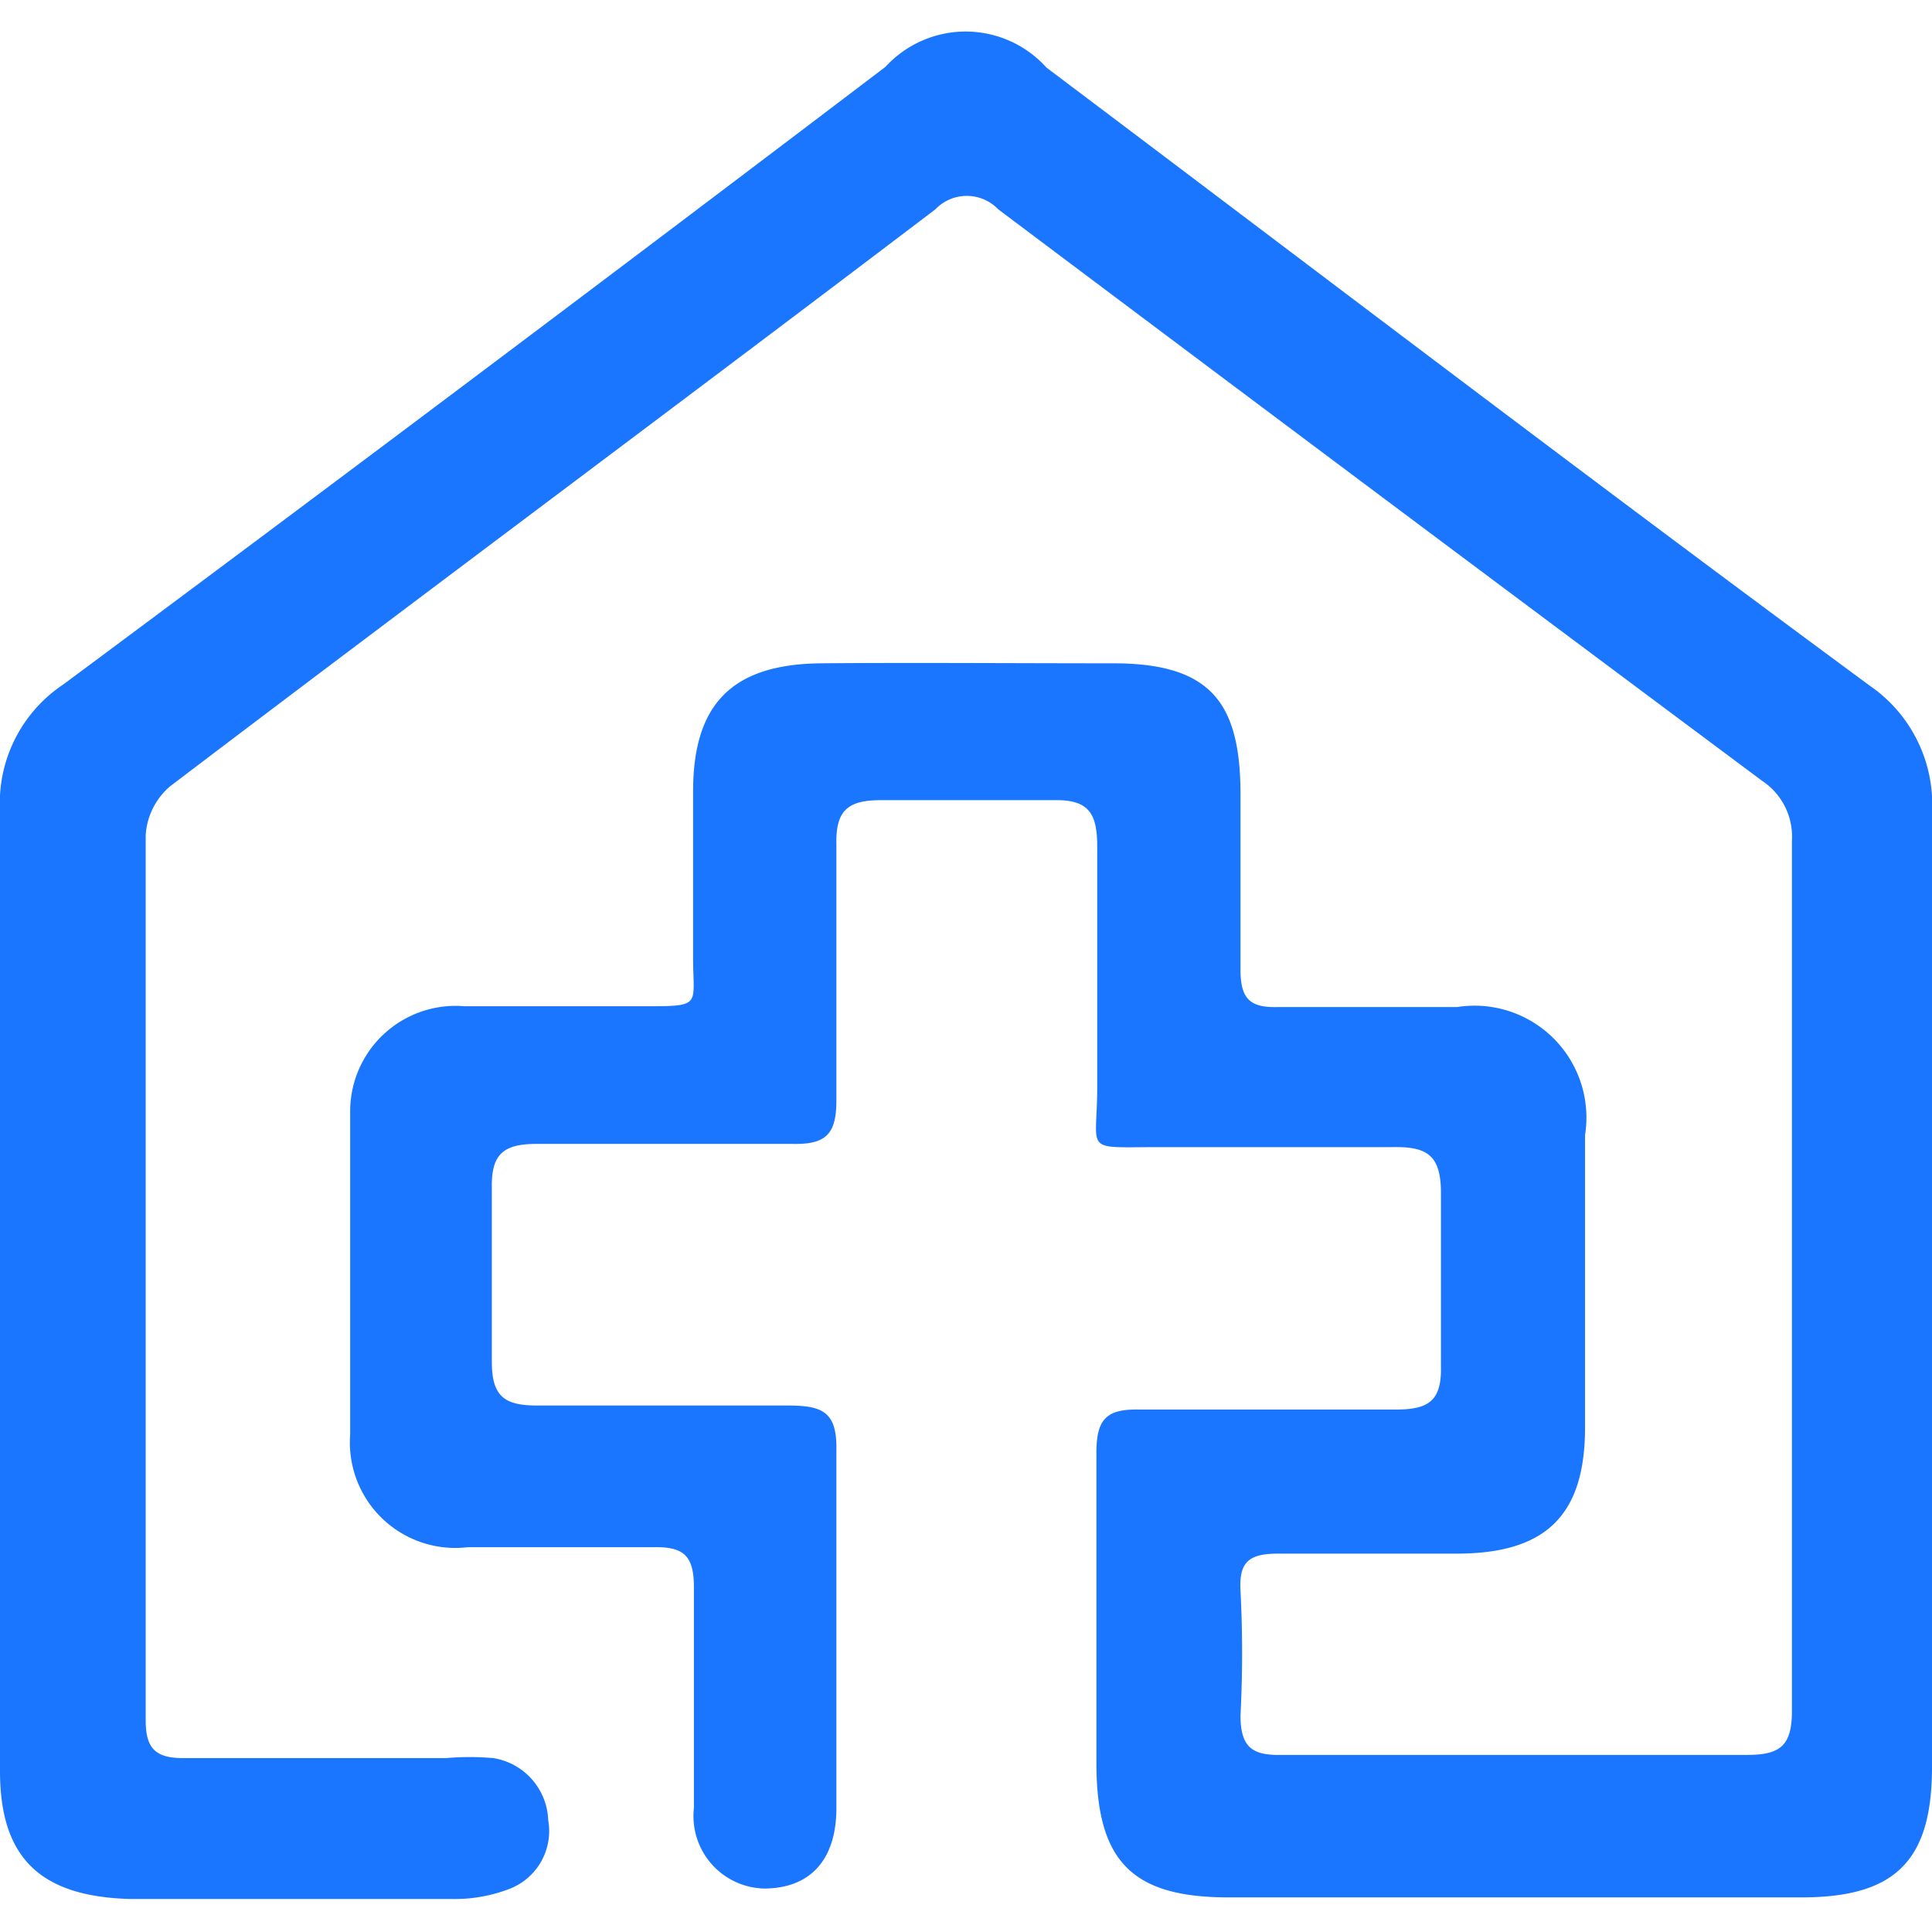
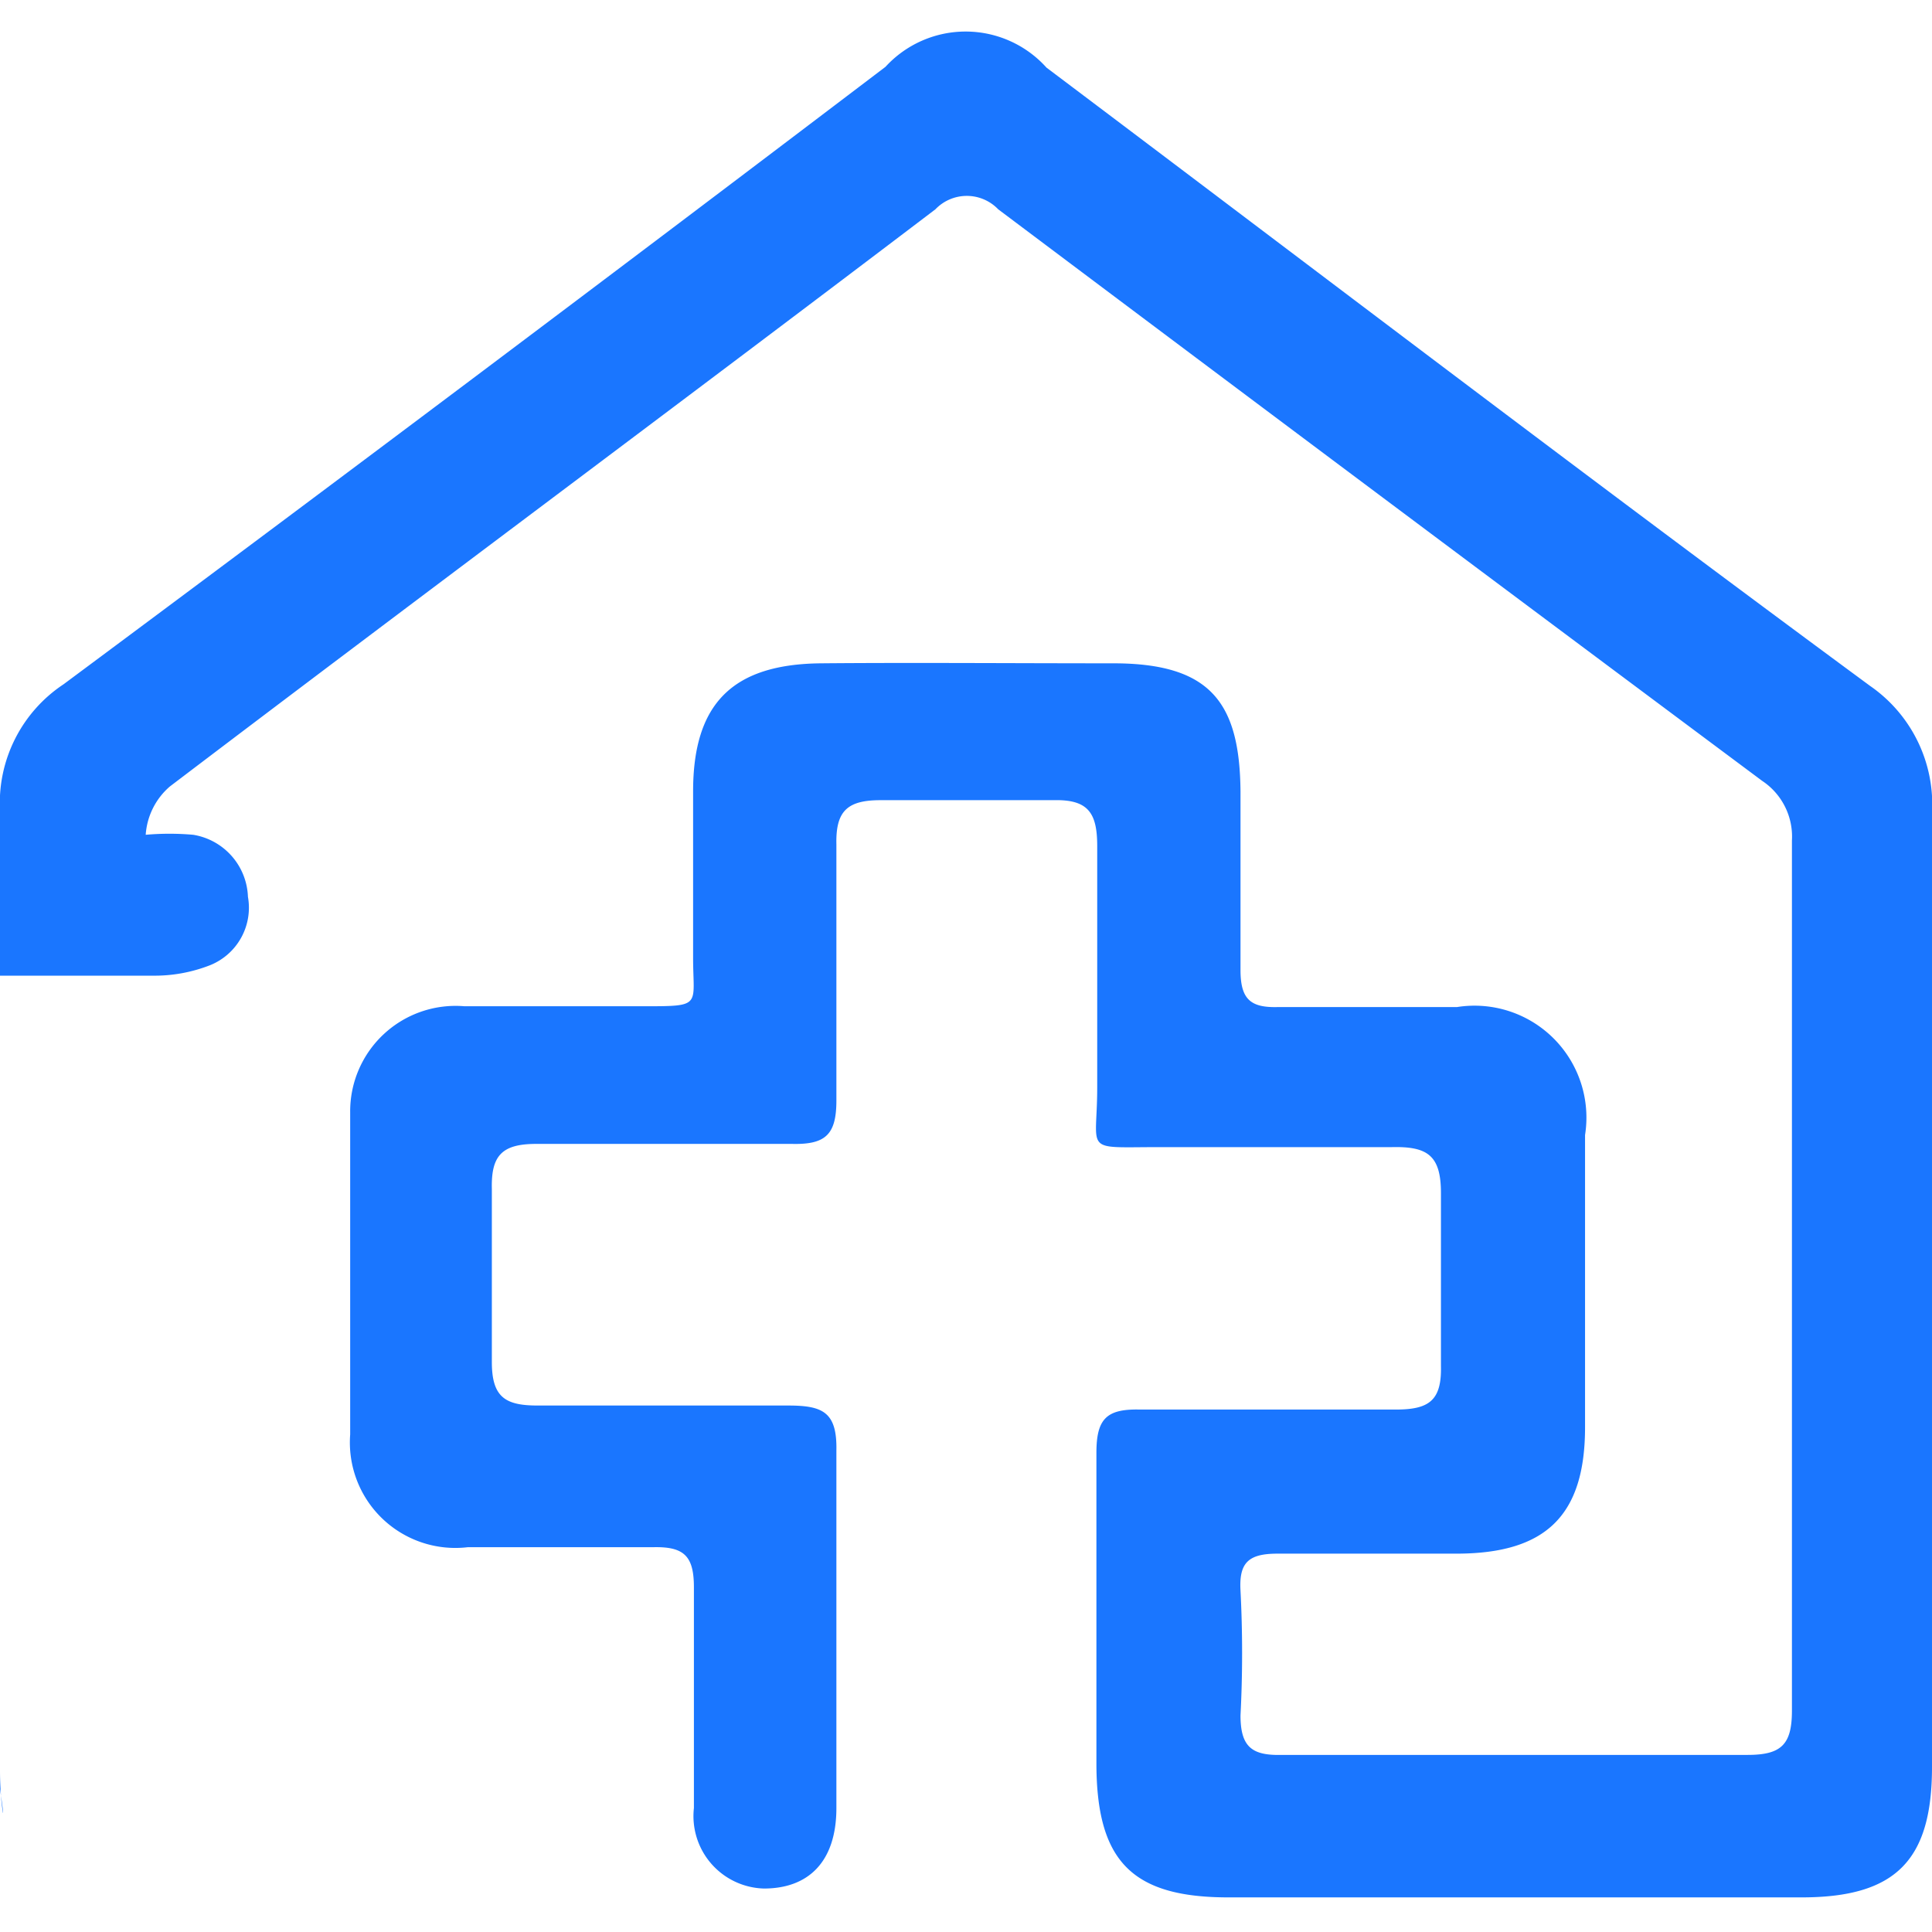
<svg xmlns="http://www.w3.org/2000/svg" id="Слой_1" data-name="Слой 1" width="24" height="24" viewBox="0 0 24 24">
  <defs>
    <style>.cls-1{fill:#1a76ff;}</style>
  </defs>
  <title>1144</title>
-   <path class="cls-1" d="M0,16c0-2,0-4,0-5.93A1.77,1.77,0,0,1,.79,8.5Q5.93,4.68,11,.83A1.35,1.35,0,0,1,13,.84C16.4,3.4,19.81,6,23.23,8.52A1.79,1.79,0,0,1,24,10.1c0,4,0,7.9,0,11.85,0,1.16-.45,1.62-1.62,1.62H15.26c-1.2,0-1.64-.45-1.64-1.67s0-2.57,0-3.85c0-.42.12-.55.54-.54,1.06,0,2.12,0,3.18,0,.41,0,.57-.11.56-.54,0-.71,0-1.43,0-2.15,0-.47-.17-.58-.61-.57-1,0-1.93,0-2.89,0s-.77.08-.77-.74c0-1,0-2,0-3,0-.41-.11-.58-.54-.57-.72,0-1.43,0-2.15,0-.41,0-.56.13-.55.55,0,1.06,0,2.12,0,3.18,0,.42-.13.55-.55.54-1.06,0-2.12,0-3.18,0-.43,0-.56.15-.55.56,0,.72,0,1.43,0,2.15,0,.44.17.54.57.54,1,0,2.07,0,3.11,0,.43,0,.61.08.6.56,0,1.48,0,3,0,4.44,0,.67-.35,1-.9,1a.9.9,0,0,1-.87-1c0-.91,0-1.83,0-2.74,0-.39-.12-.51-.51-.5-.76,0-1.53,0-2.3,0a1.31,1.31,0,0,1-1.46-1.4q0-2,0-4A1.31,1.31,0,0,1,5.77,12.5c.74,0,1.48,0,2.22,0s.62,0,.62-.6,0-1.38,0-2.07c0-1.09.49-1.58,1.59-1.59s2.42,0,3.63,0,1.57.49,1.58,1.59c0,.74,0,1.48,0,2.22,0,.37.13.47.47.46.74,0,1.48,0,2.22,0a1.39,1.39,0,0,1,1.59,1.59q0,1.81,0,3.63c0,1.1-.49,1.57-1.6,1.57-.74,0-1.48,0-2.22,0-.36,0-.48.11-.46.46a15.16,15.16,0,0,1,0,1.55c0,.4.15.5.52.49,1.93,0,3.85,0,5.78,0,.42,0,.55-.13.55-.55q0-5.41,0-10.81a.83.83,0,0,0-.37-.74Q17.14,6.16,12.4,2.6a.54.54,0,0,0-.78,0C8.46,5,5.27,7.37,2.11,9.77a.87.87,0,0,0-.3.6c0,3.65,0,7.31,0,11,0,.35.12.47.47.47,1.09,0,2.17,0,3.26,0a3.36,3.36,0,0,1,.59,0,.81.81,0,0,1,.68.77.77.77,0,0,1-.47.85,1.89,1.89,0,0,1-.72.13q-2,0-4,0C.5,23.56,0,23.08,0,22,0,20,0,18,0,16Z" />
+   <path class="cls-1" d="M0,16c0-2,0-4,0-5.93A1.77,1.77,0,0,1,.79,8.5Q5.93,4.68,11,.83A1.35,1.35,0,0,1,13,.84C16.4,3.4,19.81,6,23.23,8.52A1.79,1.79,0,0,1,24,10.1c0,4,0,7.9,0,11.85,0,1.16-.45,1.62-1.62,1.62H15.26c-1.2,0-1.64-.45-1.64-1.67s0-2.57,0-3.85c0-.42.12-.55.54-.54,1.06,0,2.12,0,3.18,0,.41,0,.57-.11.56-.54,0-.71,0-1.43,0-2.15,0-.47-.17-.58-.61-.57-1,0-1.93,0-2.89,0s-.77.08-.77-.74c0-1,0-2,0-3,0-.41-.11-.58-.54-.57-.72,0-1.43,0-2.15,0-.41,0-.56.13-.55.55,0,1.06,0,2.12,0,3.18,0,.42-.13.55-.55.54-1.06,0-2.12,0-3.18,0-.43,0-.56.15-.55.56,0,.72,0,1.43,0,2.15,0,.44.17.54.57.54,1,0,2.07,0,3.11,0,.43,0,.61.08.6.56,0,1.48,0,3,0,4.44,0,.67-.35,1-.9,1a.9.9,0,0,1-.87-1c0-.91,0-1.83,0-2.74,0-.39-.12-.51-.51-.5-.76,0-1.53,0-2.3,0a1.31,1.31,0,0,1-1.46-1.4q0-2,0-4A1.31,1.31,0,0,1,5.77,12.5c.74,0,1.48,0,2.22,0s.62,0,.62-.6,0-1.38,0-2.07c0-1.09.49-1.58,1.59-1.59s2.42,0,3.63,0,1.57.49,1.58,1.59c0,.74,0,1.48,0,2.22,0,.37.13.47.47.46.74,0,1.48,0,2.22,0a1.39,1.39,0,0,1,1.59,1.59q0,1.81,0,3.63c0,1.1-.49,1.57-1.6,1.57-.74,0-1.48,0-2.22,0-.36,0-.48.11-.46.46a15.16,15.16,0,0,1,0,1.55c0,.4.15.5.52.49,1.93,0,3.85,0,5.78,0,.42,0,.55-.13.55-.55q0-5.41,0-10.81a.83.83,0,0,0-.37-.74Q17.14,6.16,12.4,2.6a.54.54,0,0,0-.78,0C8.46,5,5.27,7.37,2.11,9.77a.87.87,0,0,0-.3.6a3.36,3.36,0,0,1,.59,0,.81.81,0,0,1,.68.77.77.77,0,0,1-.47.85,1.89,1.89,0,0,1-.72.13q-2,0-4,0C.5,23.56,0,23.08,0,22,0,20,0,18,0,16Z" />
</svg>